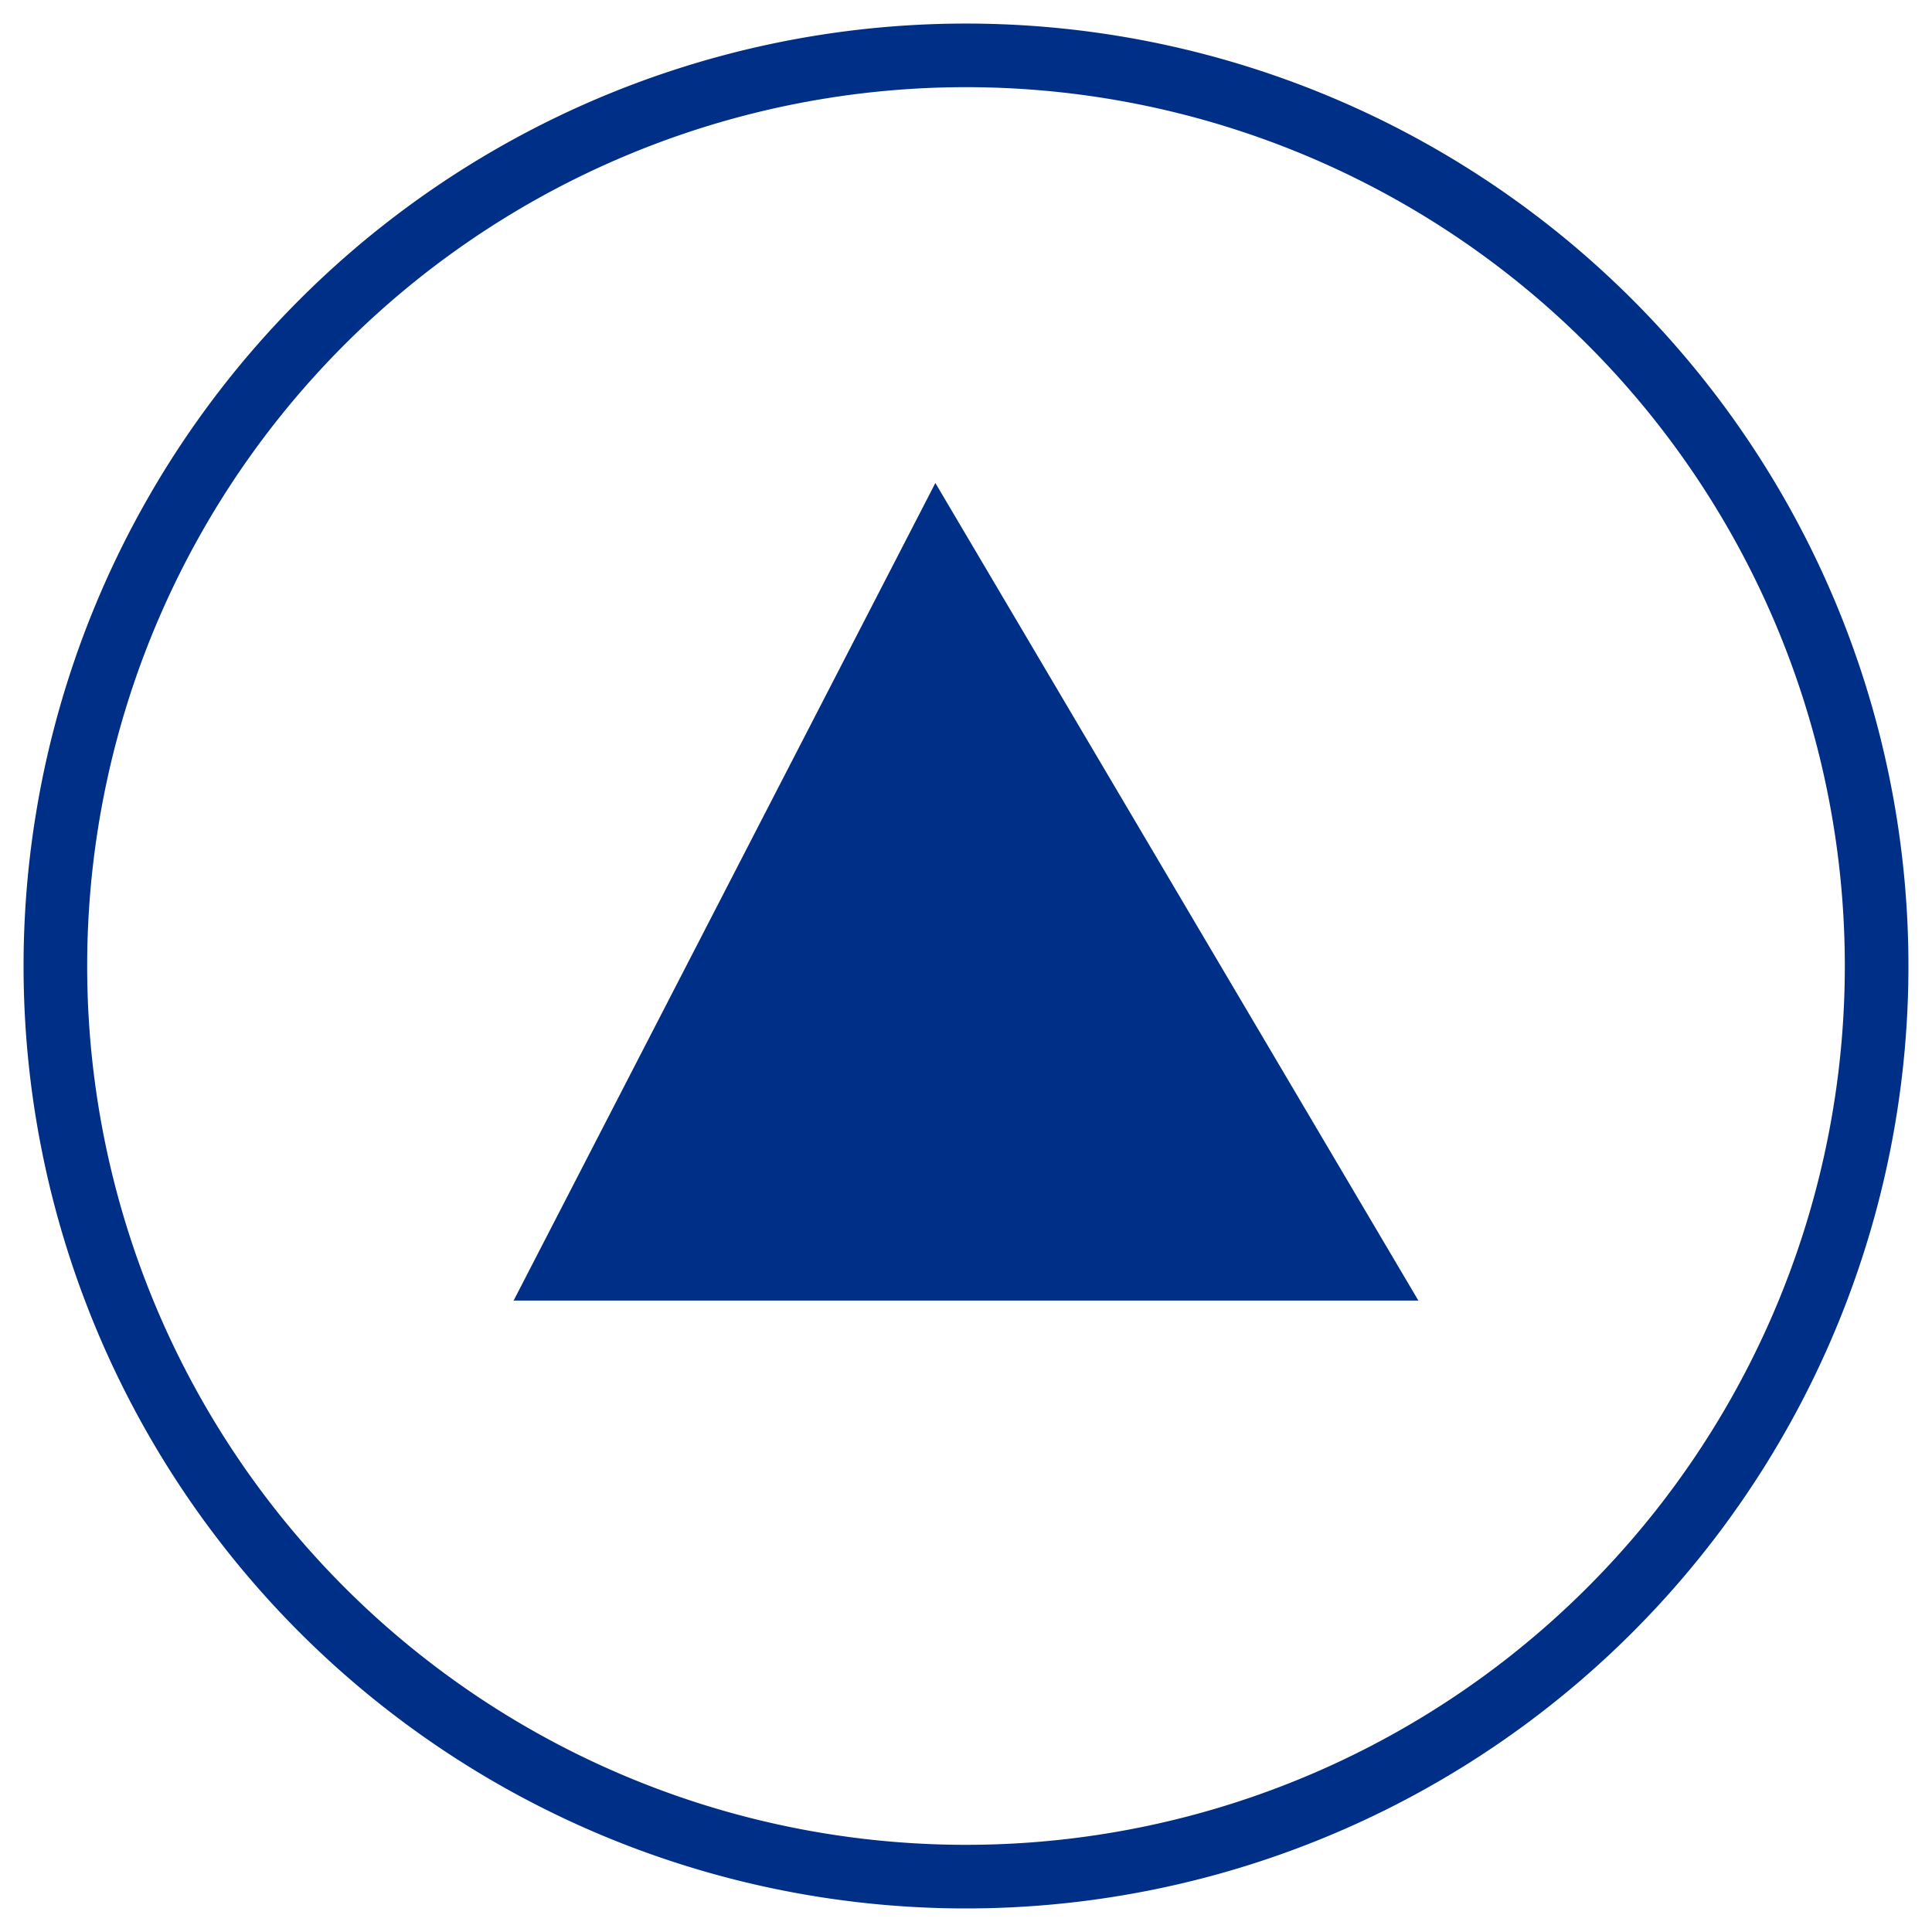
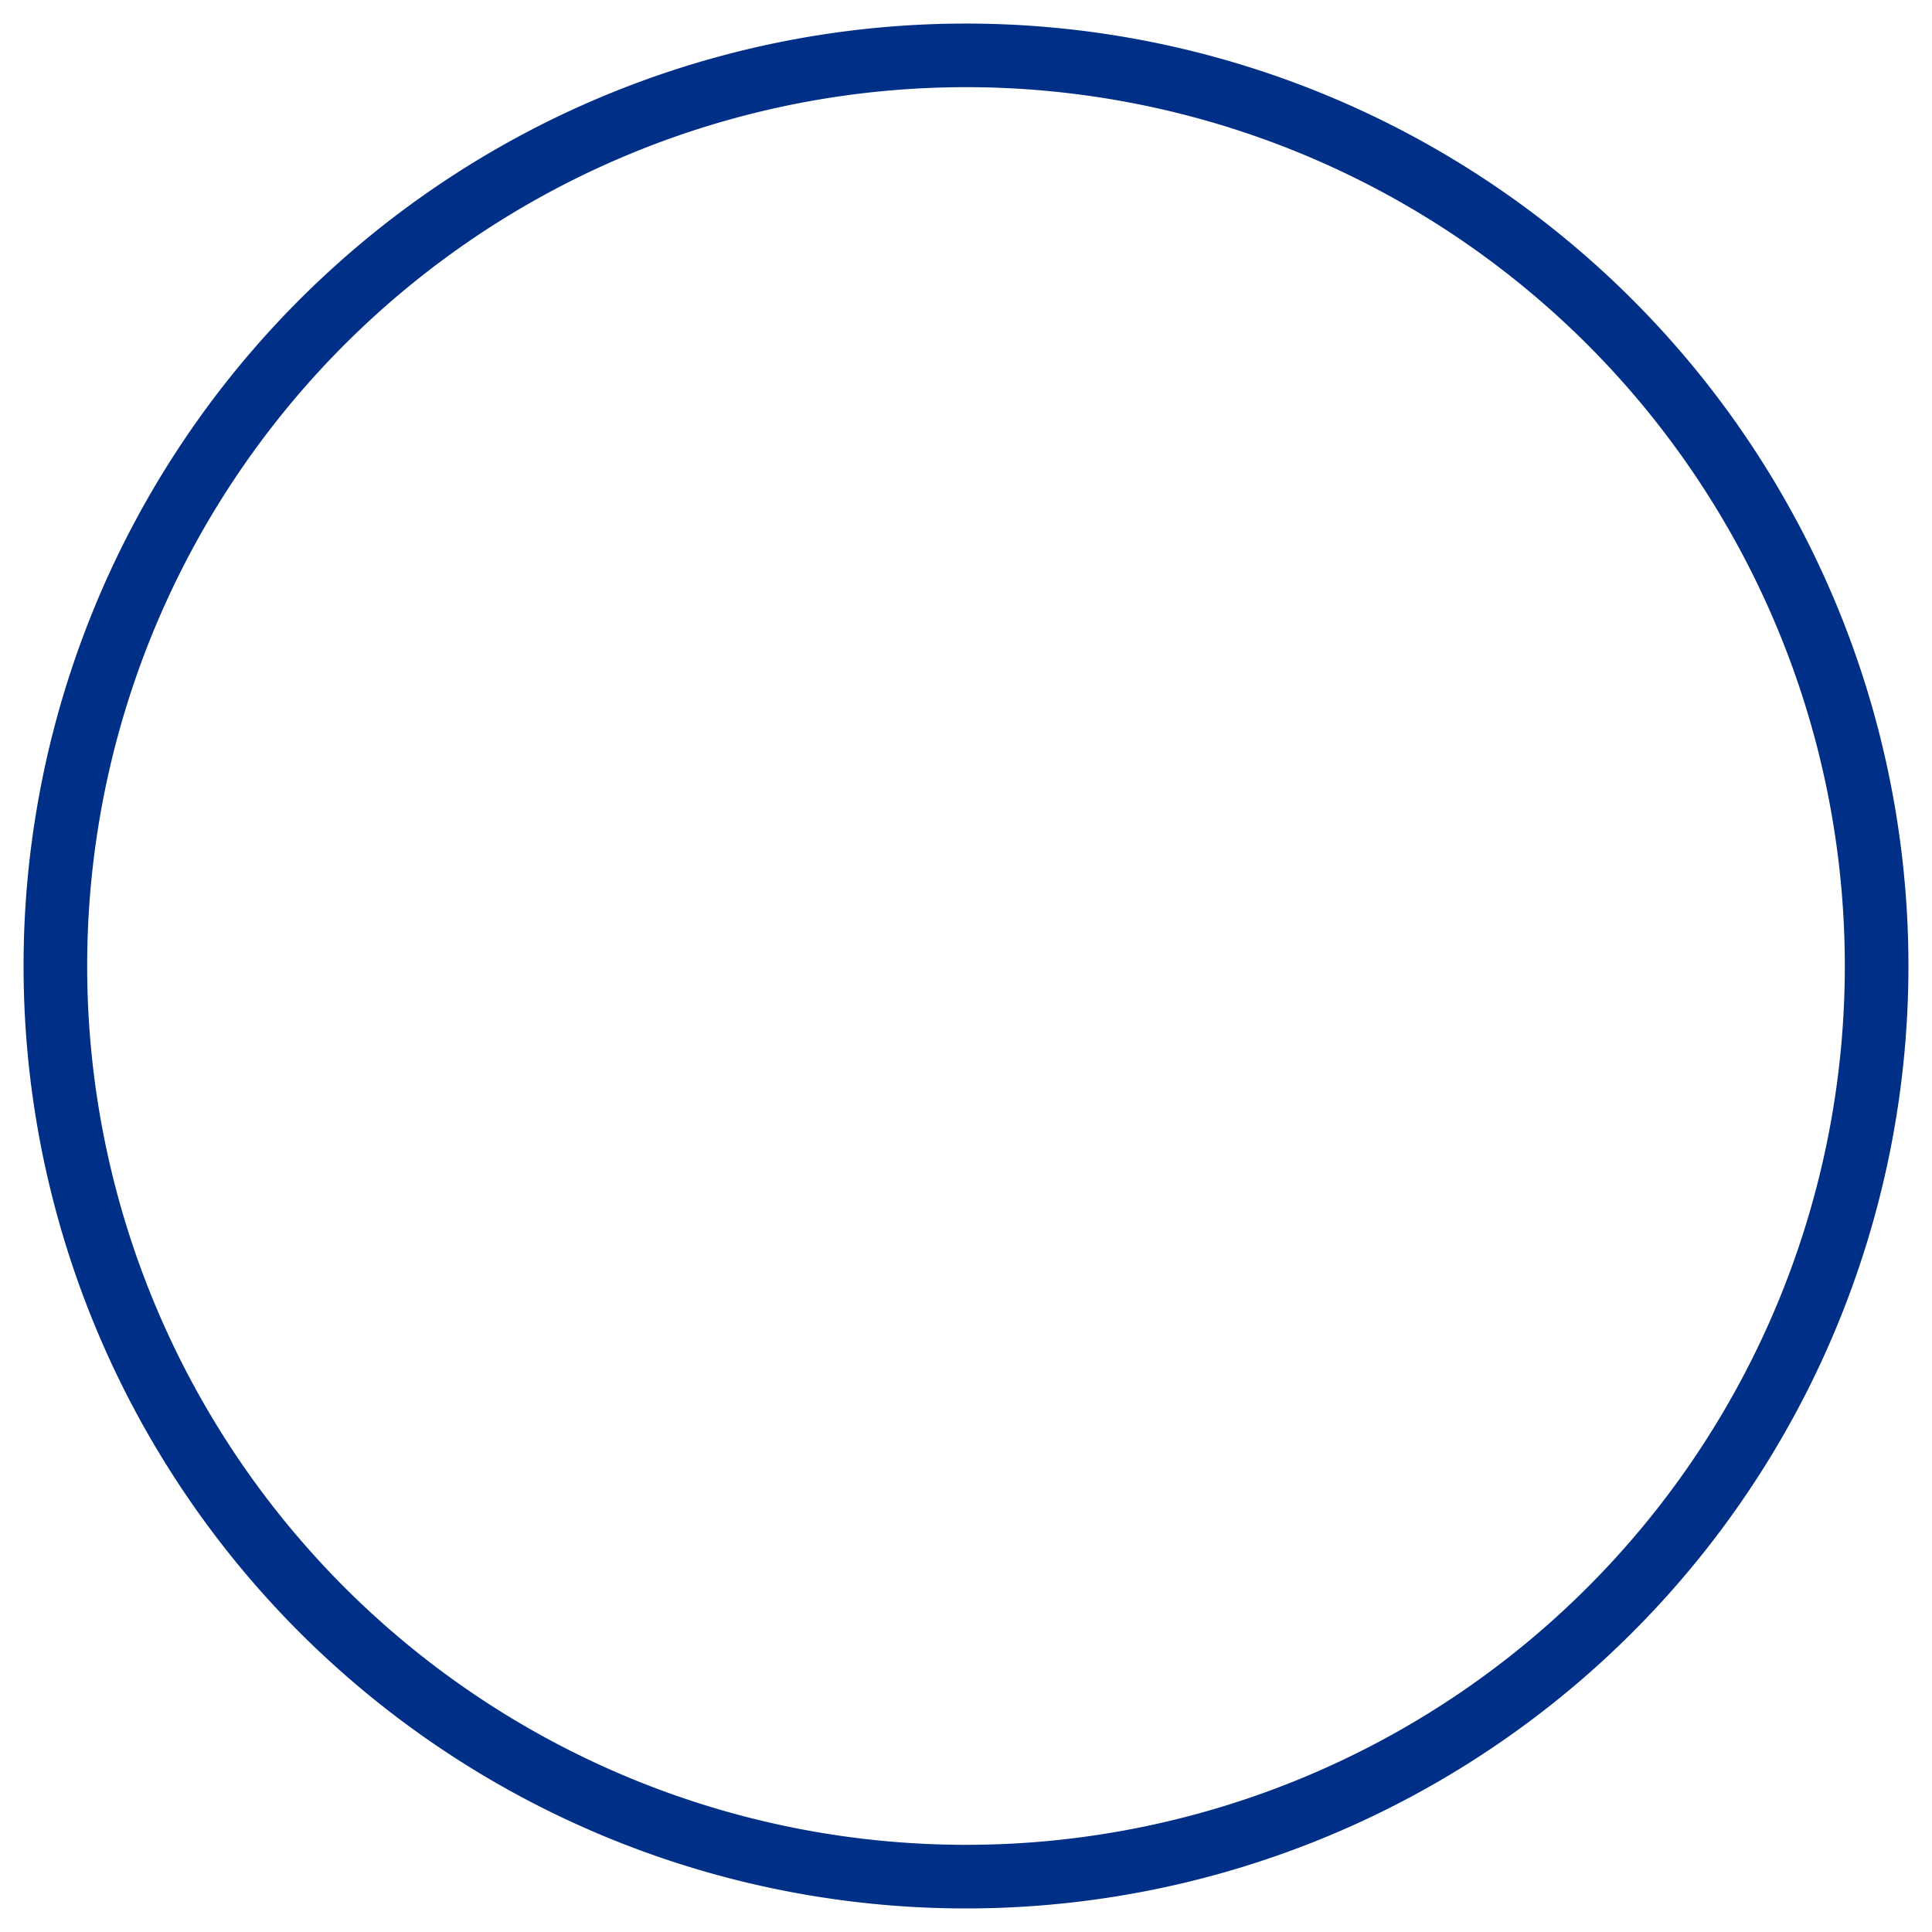
<svg xmlns="http://www.w3.org/2000/svg" id="Layer_1" data-name="Layer 1" viewBox="0 0 82 82" width="82" height="82" x="0" y="0">
  <defs>
    <style>.cls-1{fill:none;}.cls-2{fill:#002f87;}</style>
  </defs>
-   <rect class="cls-1" width="82" height="82" />
  <path class="cls-2" d="M41,1A40,40,0,1,1,1,41,40,40,0,0,1,41,1Zm0,77.3A37.3,37.3,0,1,0,3.7,41,37.3,37.3,0,0,0,41,78.3Z" />
-   <polygon class="cls-2" points="60.2 55.2 39.7 20.5 21.8 55.2 60.2 55.2" />
</svg>